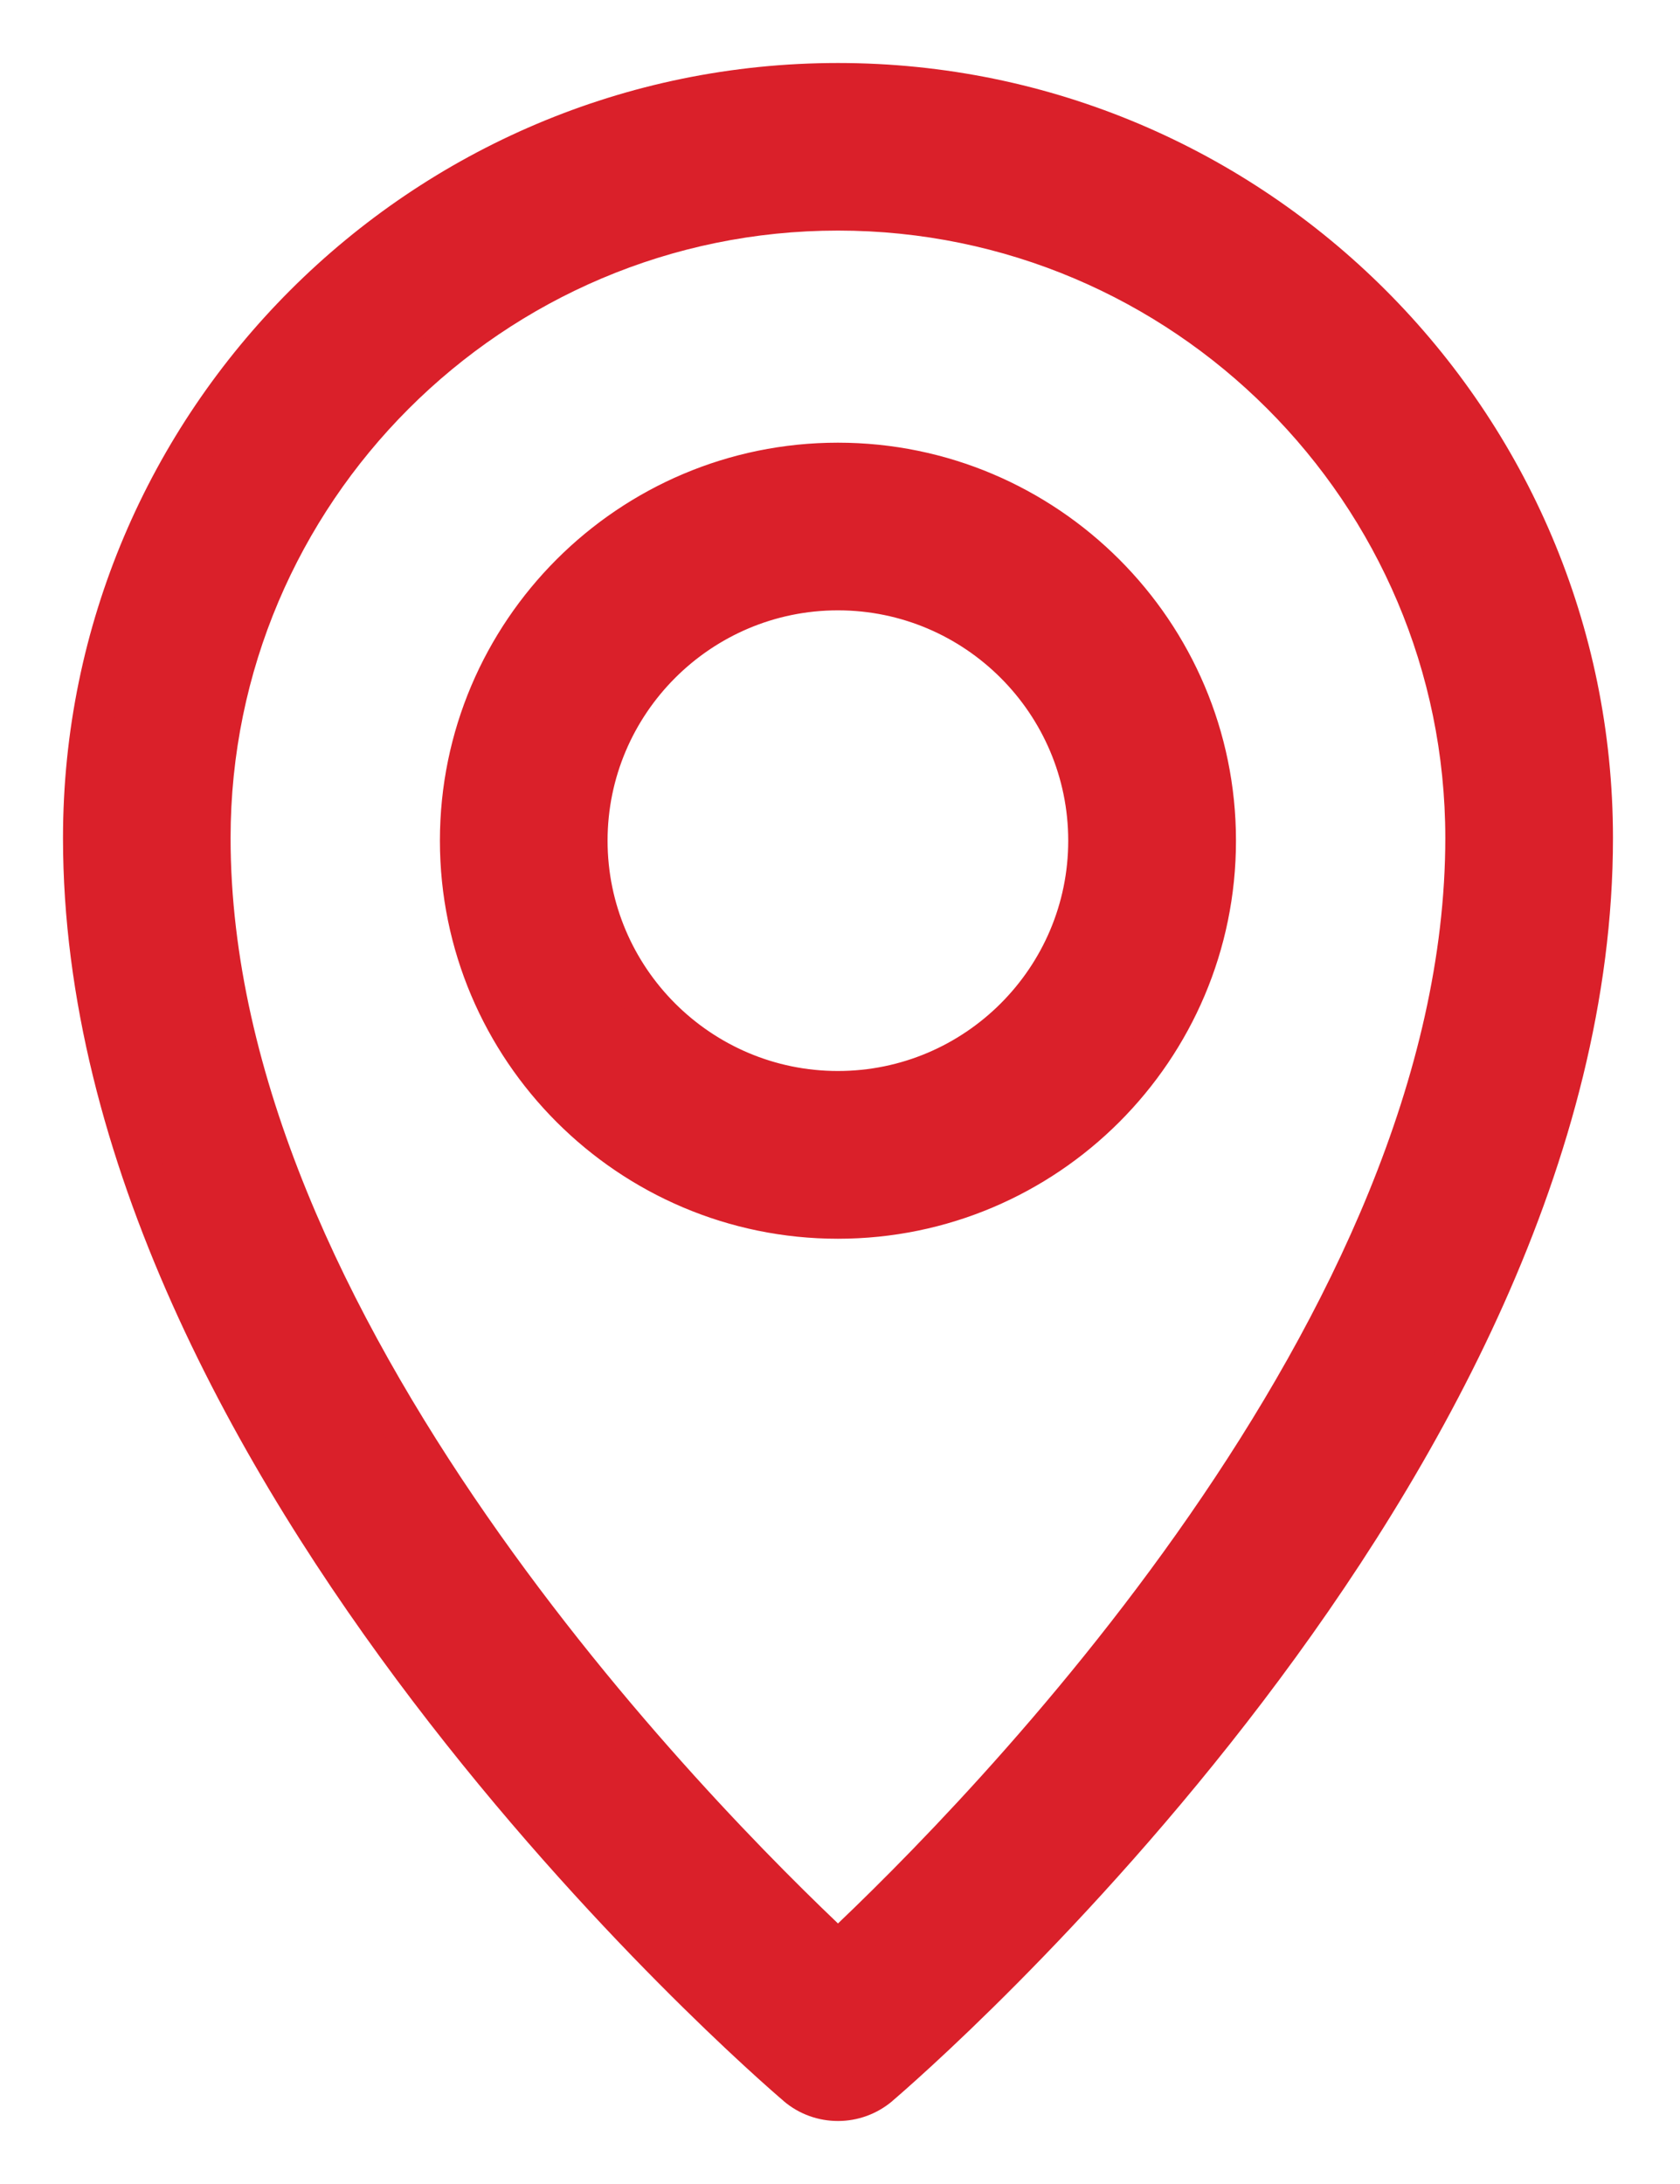
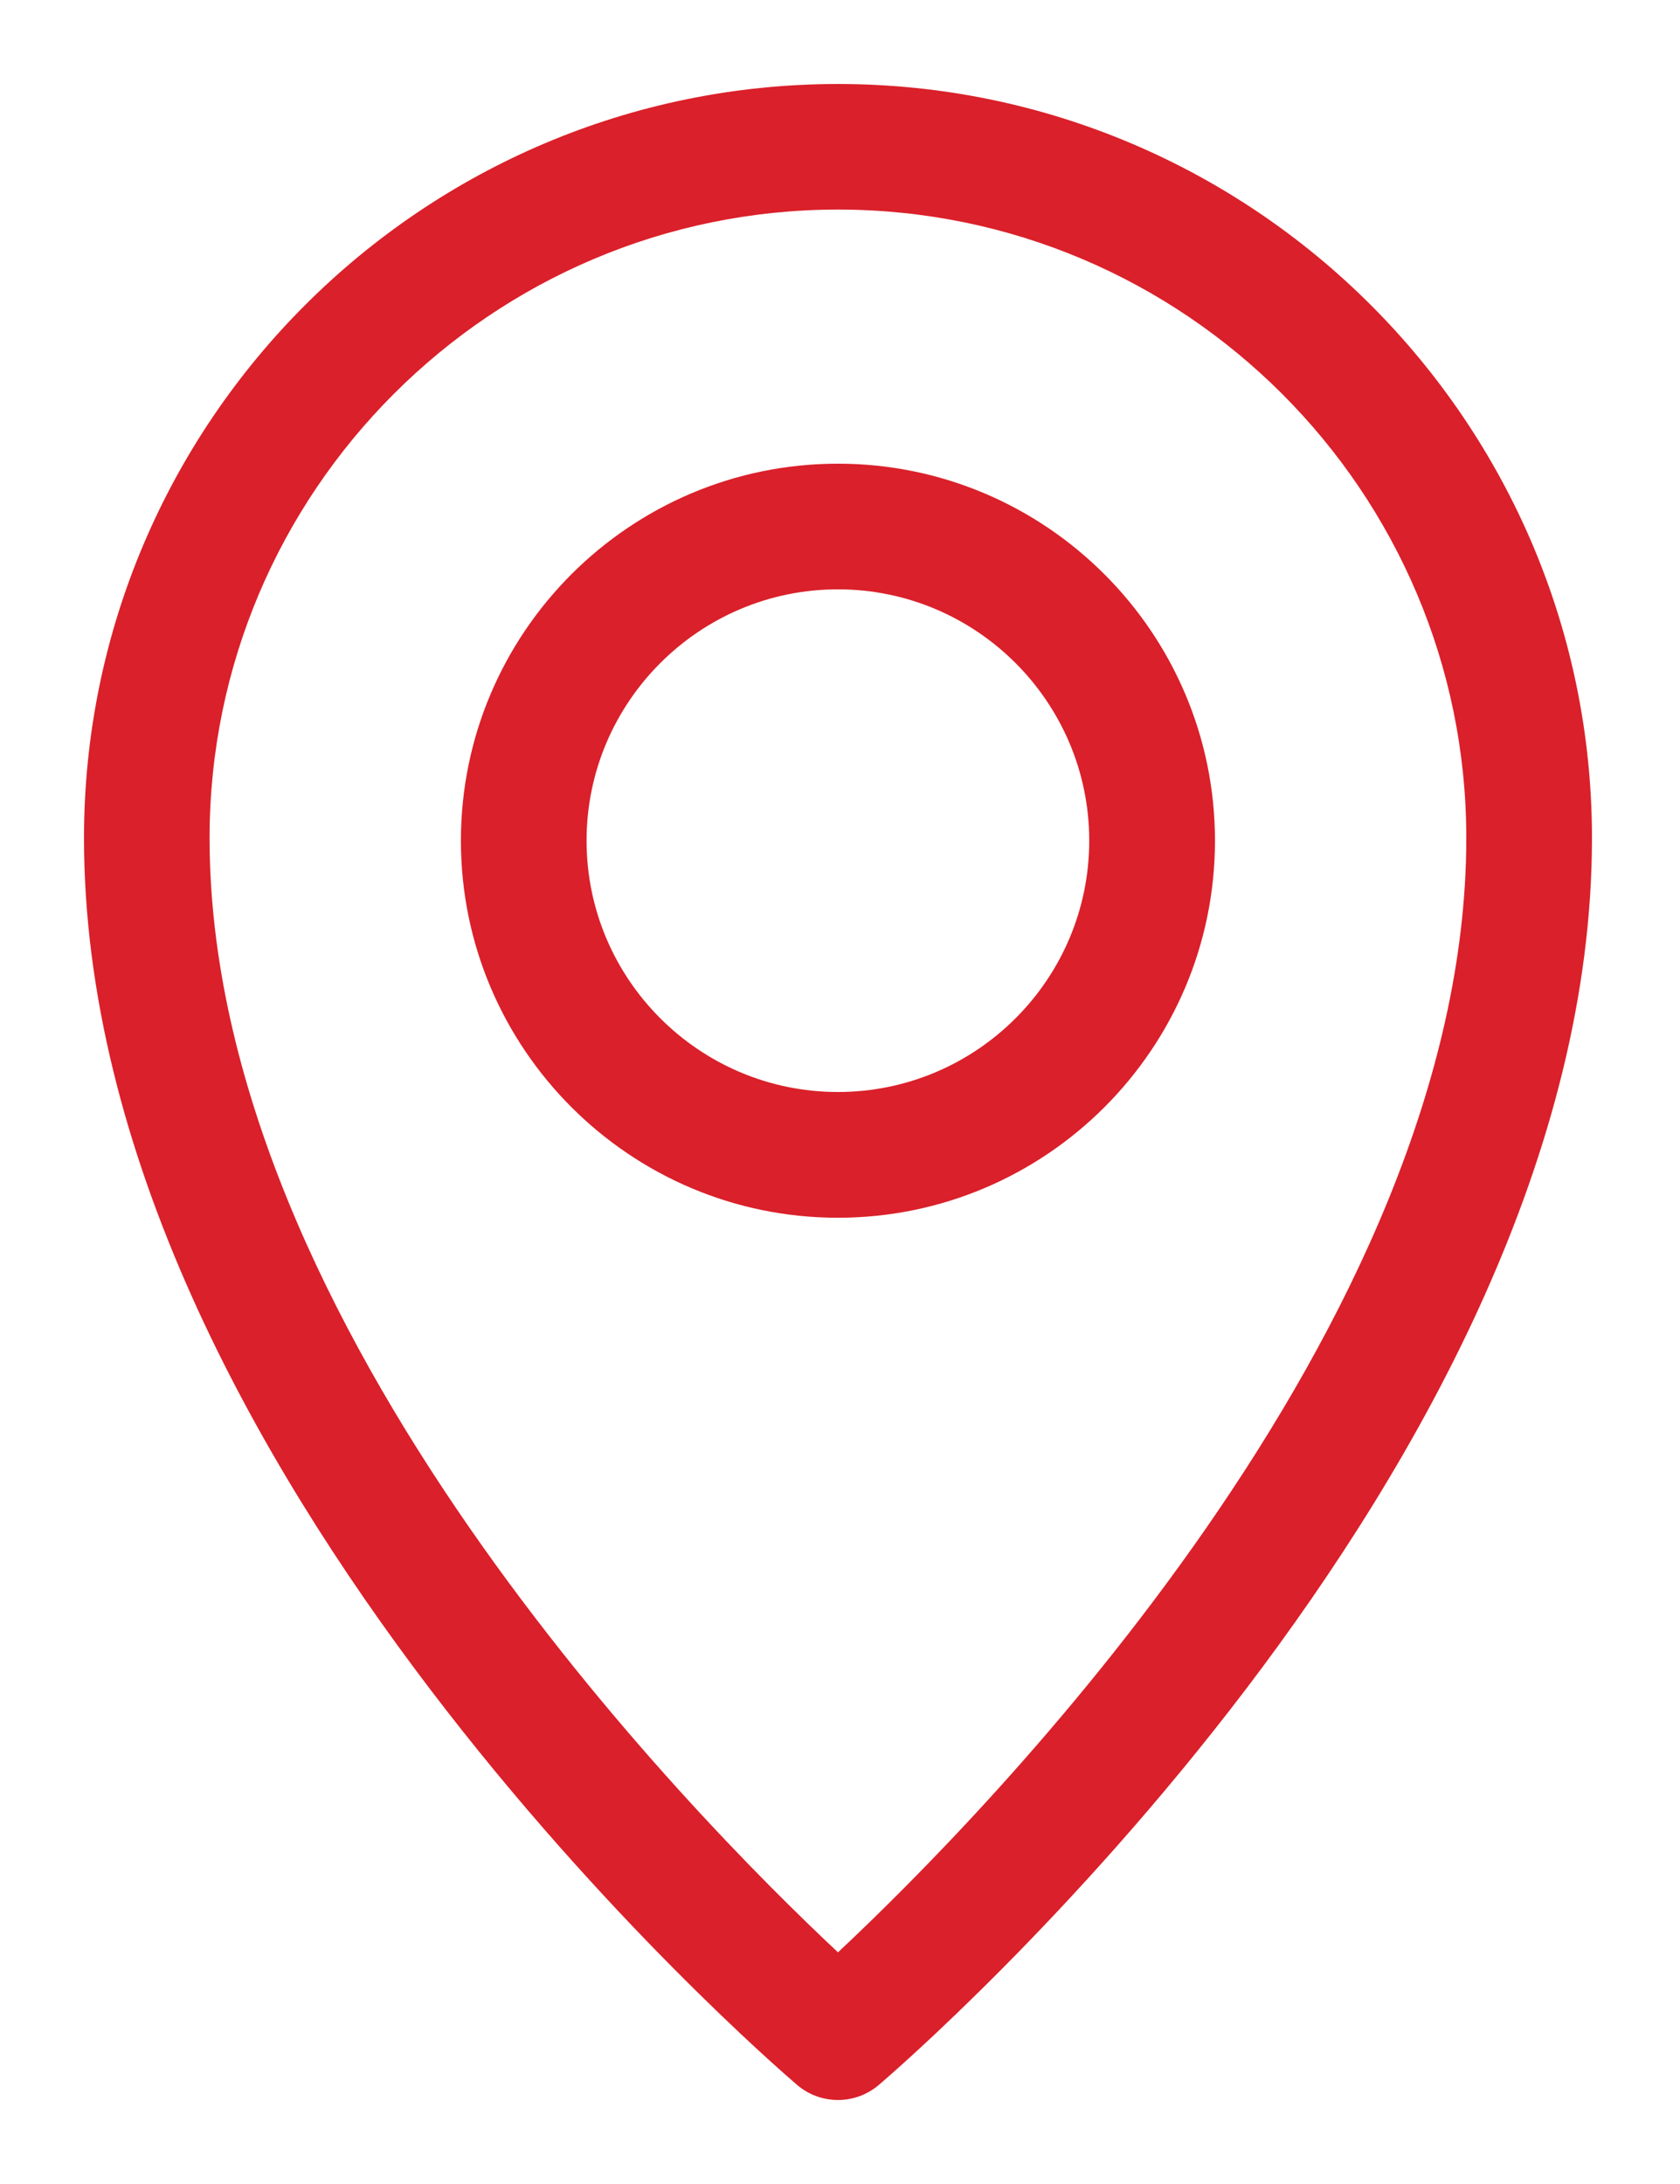
<svg xmlns="http://www.w3.org/2000/svg" width="20" height="26" viewBox="0 0 20 26" fill="none">
  <path fill-rule="evenodd" clip-rule="evenodd" d="M1 9.976C1 5.027 5.026 1 9.976 1C14.926 1 18.952 5.027 18.952 9.976C18.952 17.483 10.809 24.525 10.462 24.821C10.321 24.94 10.149 25 9.976 25C9.803 25 9.629 24.94 9.49 24.821C9.143 24.525 1 17.483 1 9.976ZM2.495 9.976C2.495 15.796 8.246 21.622 9.976 23.242C11.705 21.622 17.456 15.796 17.456 9.976C17.456 5.851 14.101 2.495 9.976 2.495C5.851 2.495 2.495 5.852 2.495 9.976ZM5.487 10.008C5.487 7.533 7.501 5.52 9.975 5.52C12.45 5.52 14.464 7.534 14.464 10.008C14.464 12.484 12.451 14.497 9.975 14.497C7.5 14.497 5.487 12.483 5.487 10.008ZM6.983 10.008C6.983 11.658 8.326 13 9.975 13C11.625 13 12.967 11.658 12.967 10.008C12.967 8.359 11.625 7.016 9.975 7.016C8.326 7.016 6.983 8.359 6.983 10.008Z" fill="#DA202A" />
-   <path d="M10.462 24.821L10.624 25.012L10.624 25.011L10.462 24.821ZM9.49 24.821L9.652 24.631L9.652 24.631L9.49 24.821ZM9.976 23.242L9.805 23.425L9.976 23.585L10.147 23.425L9.976 23.242ZM9.976 0.75C4.888 0.75 0.75 4.889 0.75 9.976H1.25C1.25 5.165 5.164 1.25 9.976 1.25V0.75ZM19.202 9.976C19.202 4.889 15.064 0.75 9.976 0.75V1.25C14.788 1.25 18.702 5.165 18.702 9.976H19.202ZM10.624 25.011C10.804 24.858 12.942 23.01 15.036 20.254C17.125 17.505 19.202 13.813 19.202 9.976H18.702C18.702 13.646 16.707 17.229 14.638 19.952C12.574 22.668 10.466 24.489 10.3 24.631L10.624 25.011ZM9.976 25.25C10.207 25.25 10.437 25.17 10.624 25.012L10.3 24.63C10.206 24.71 10.091 24.75 9.976 24.75V25.25ZM9.327 25.011C9.514 25.171 9.745 25.25 9.976 25.25V24.75C9.86 24.75 9.745 24.71 9.652 24.631L9.327 25.011ZM0.75 9.976C0.75 13.813 2.827 17.505 4.916 20.254C7.01 23.01 9.148 24.858 9.328 25.011L9.652 24.631C9.486 24.489 7.378 22.668 5.314 19.952C3.245 17.229 1.25 13.646 1.25 9.976H0.75ZM10.147 23.06C9.289 22.256 7.433 20.408 5.793 18.041C4.149 15.669 2.745 12.81 2.745 9.976H2.245C2.245 12.962 3.718 15.925 5.382 18.326C7.05 20.733 8.934 22.608 9.805 23.425L10.147 23.06ZM17.206 9.976C17.206 12.81 15.803 15.669 14.159 18.041C12.519 20.408 10.663 22.256 9.805 23.06L10.147 23.425C11.018 22.608 12.902 20.733 14.57 18.326C16.234 15.925 17.706 12.962 17.706 9.976H17.206ZM9.976 2.745C13.963 2.745 17.206 5.989 17.206 9.976H17.706C17.706 5.713 14.239 2.245 9.976 2.245V2.745ZM2.745 9.976C2.745 5.99 5.989 2.745 9.976 2.745V2.245C5.713 2.245 2.245 5.714 2.245 9.976H2.745ZM9.975 5.27C7.363 5.27 5.237 7.395 5.237 10.008H5.737C5.737 7.671 7.639 5.77 9.975 5.77V5.27ZM14.714 10.008C14.714 7.396 12.588 5.27 9.975 5.27V5.77C12.312 5.77 14.214 7.672 14.214 10.008H14.714ZM9.975 14.747C12.589 14.747 14.714 12.622 14.714 10.008H14.214C14.214 12.346 12.313 14.247 9.975 14.247V14.747ZM5.237 10.008C5.237 12.621 7.362 14.747 9.975 14.747V14.247C7.638 14.247 5.737 12.345 5.737 10.008H5.237ZM9.975 12.75C8.464 12.75 7.233 11.52 7.233 10.008H6.733C6.733 11.796 8.188 13.25 9.975 13.25V12.75ZM12.717 10.008C12.717 11.52 11.487 12.75 9.975 12.75V13.25C11.763 13.25 13.217 11.796 13.217 10.008H12.717ZM9.975 7.266C11.487 7.266 12.717 8.497 12.717 10.008H13.217C13.217 8.221 11.763 6.766 9.975 6.766V7.266ZM7.233 10.008C7.233 8.497 8.464 7.266 9.975 7.266V6.766C8.188 6.766 6.733 8.221 6.733 10.008H7.233Z" fill="#DA202A" />
</svg>